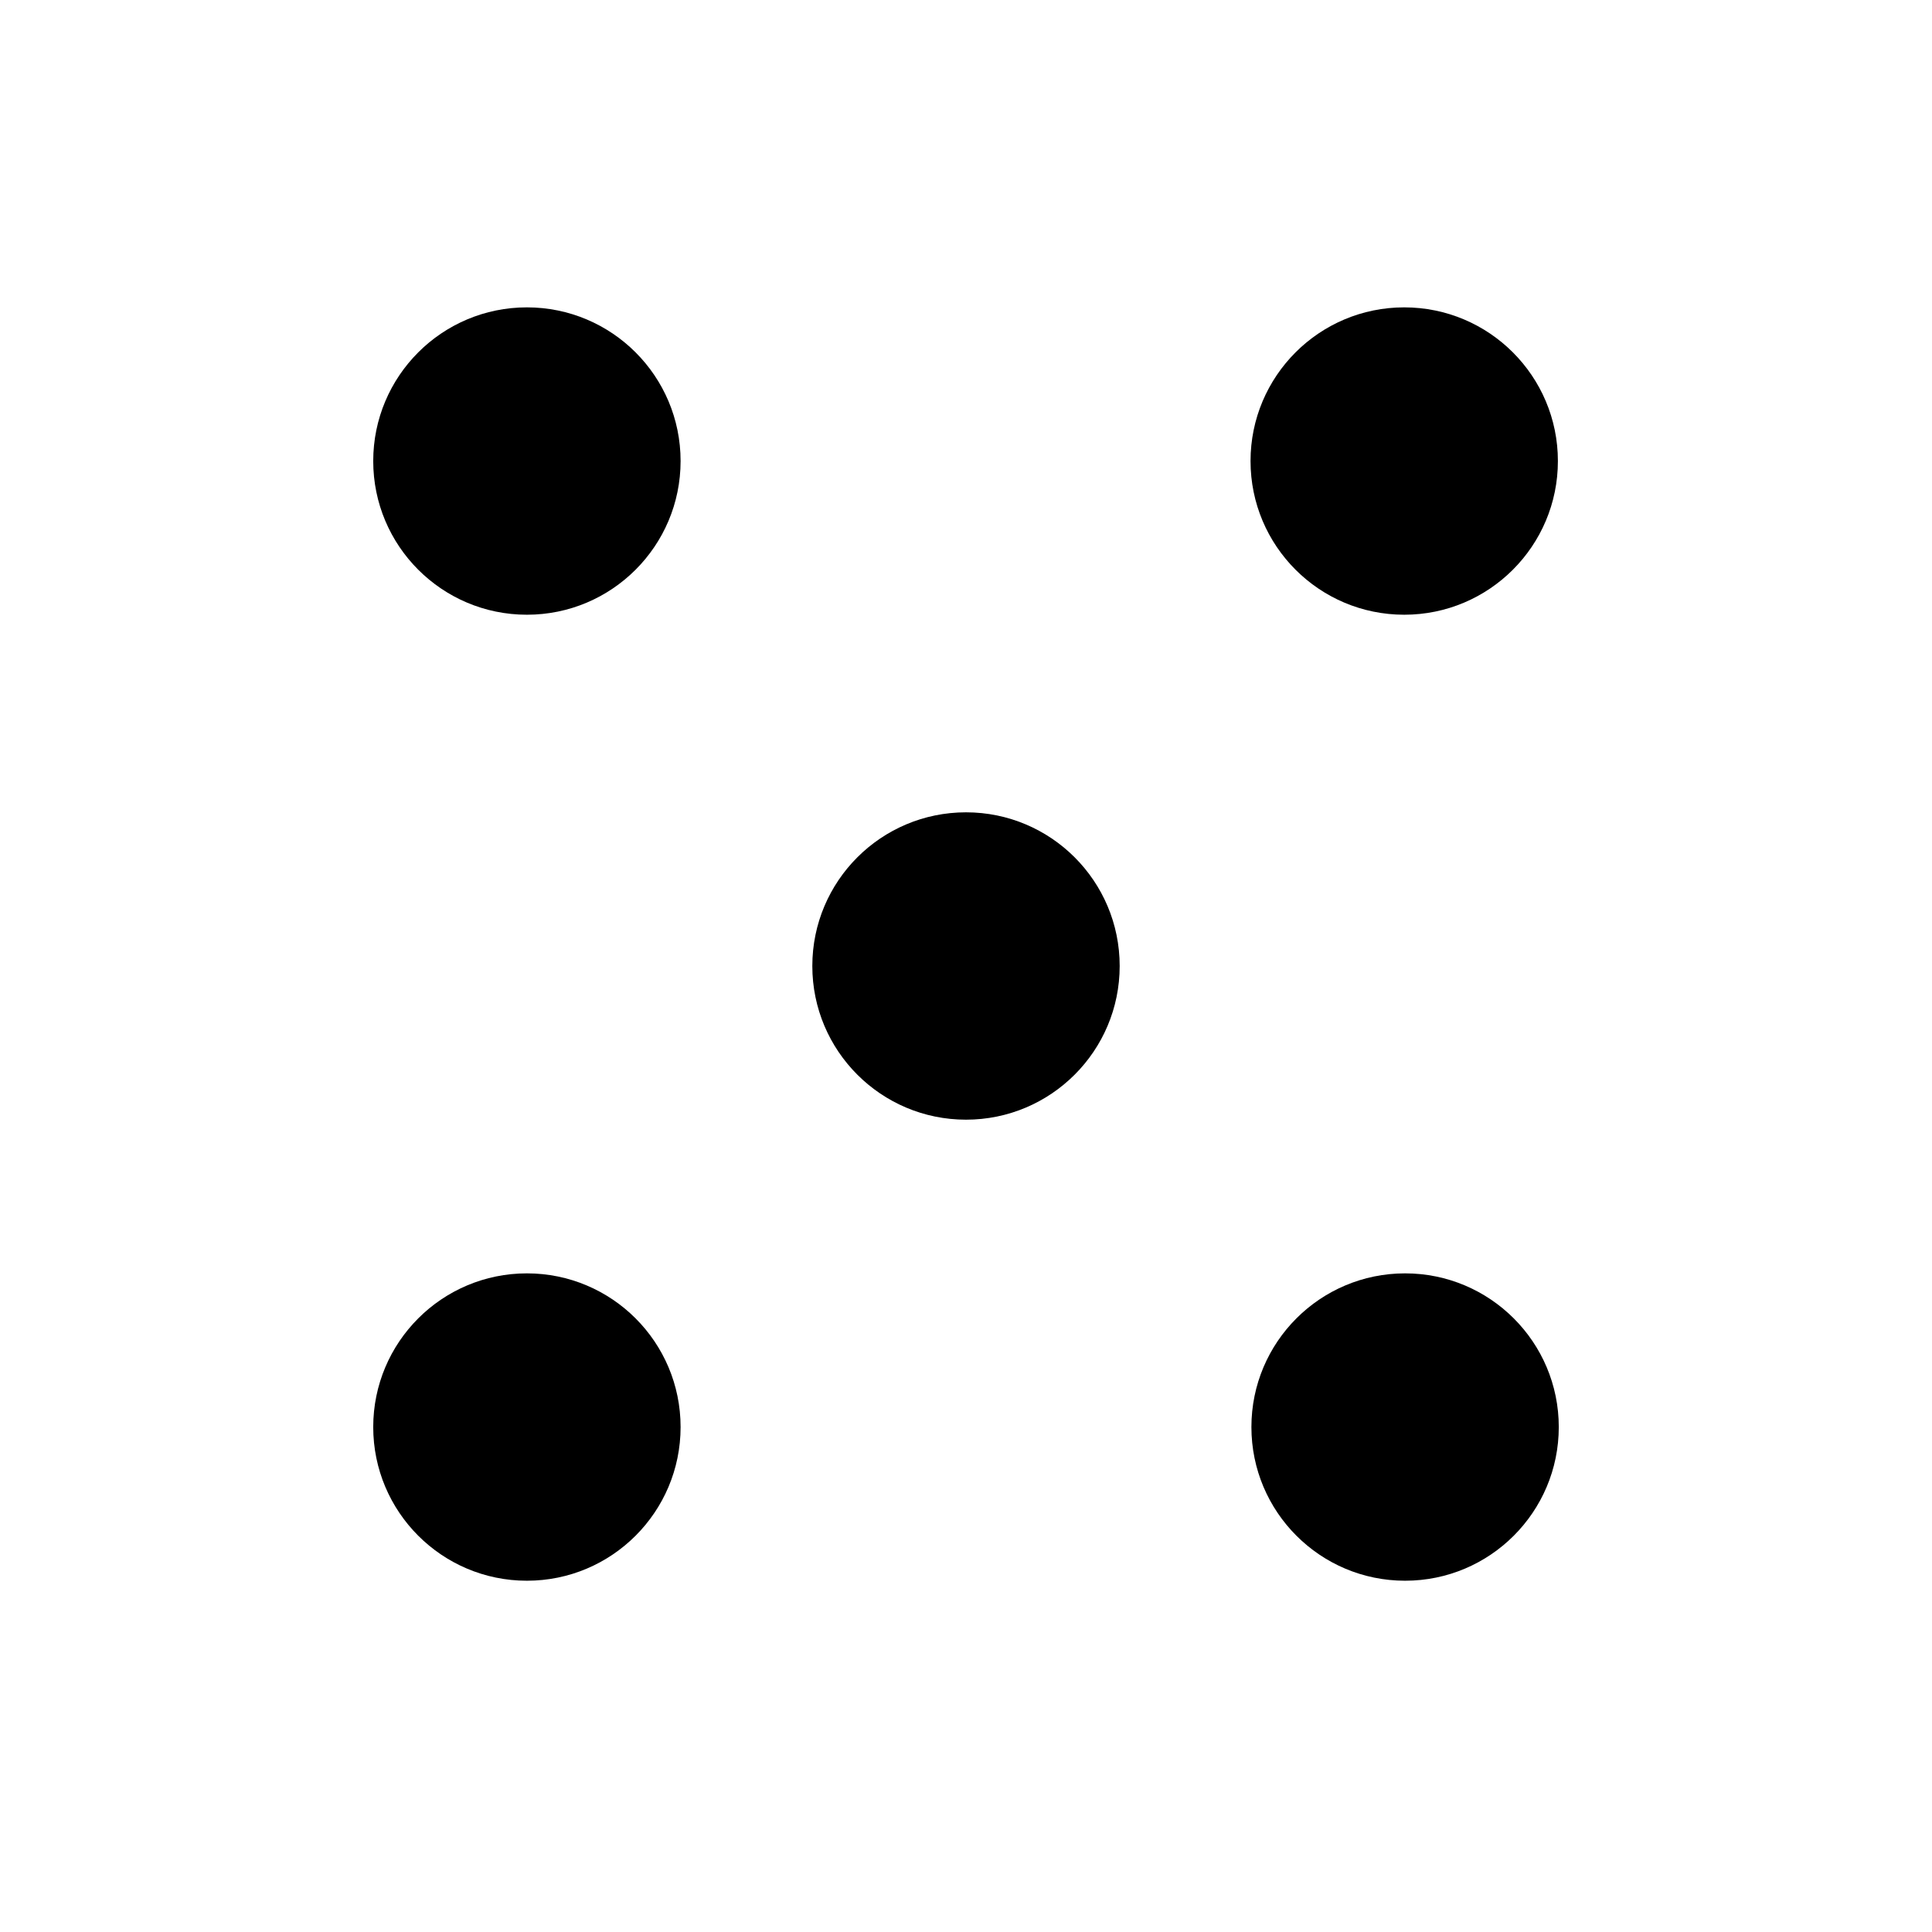
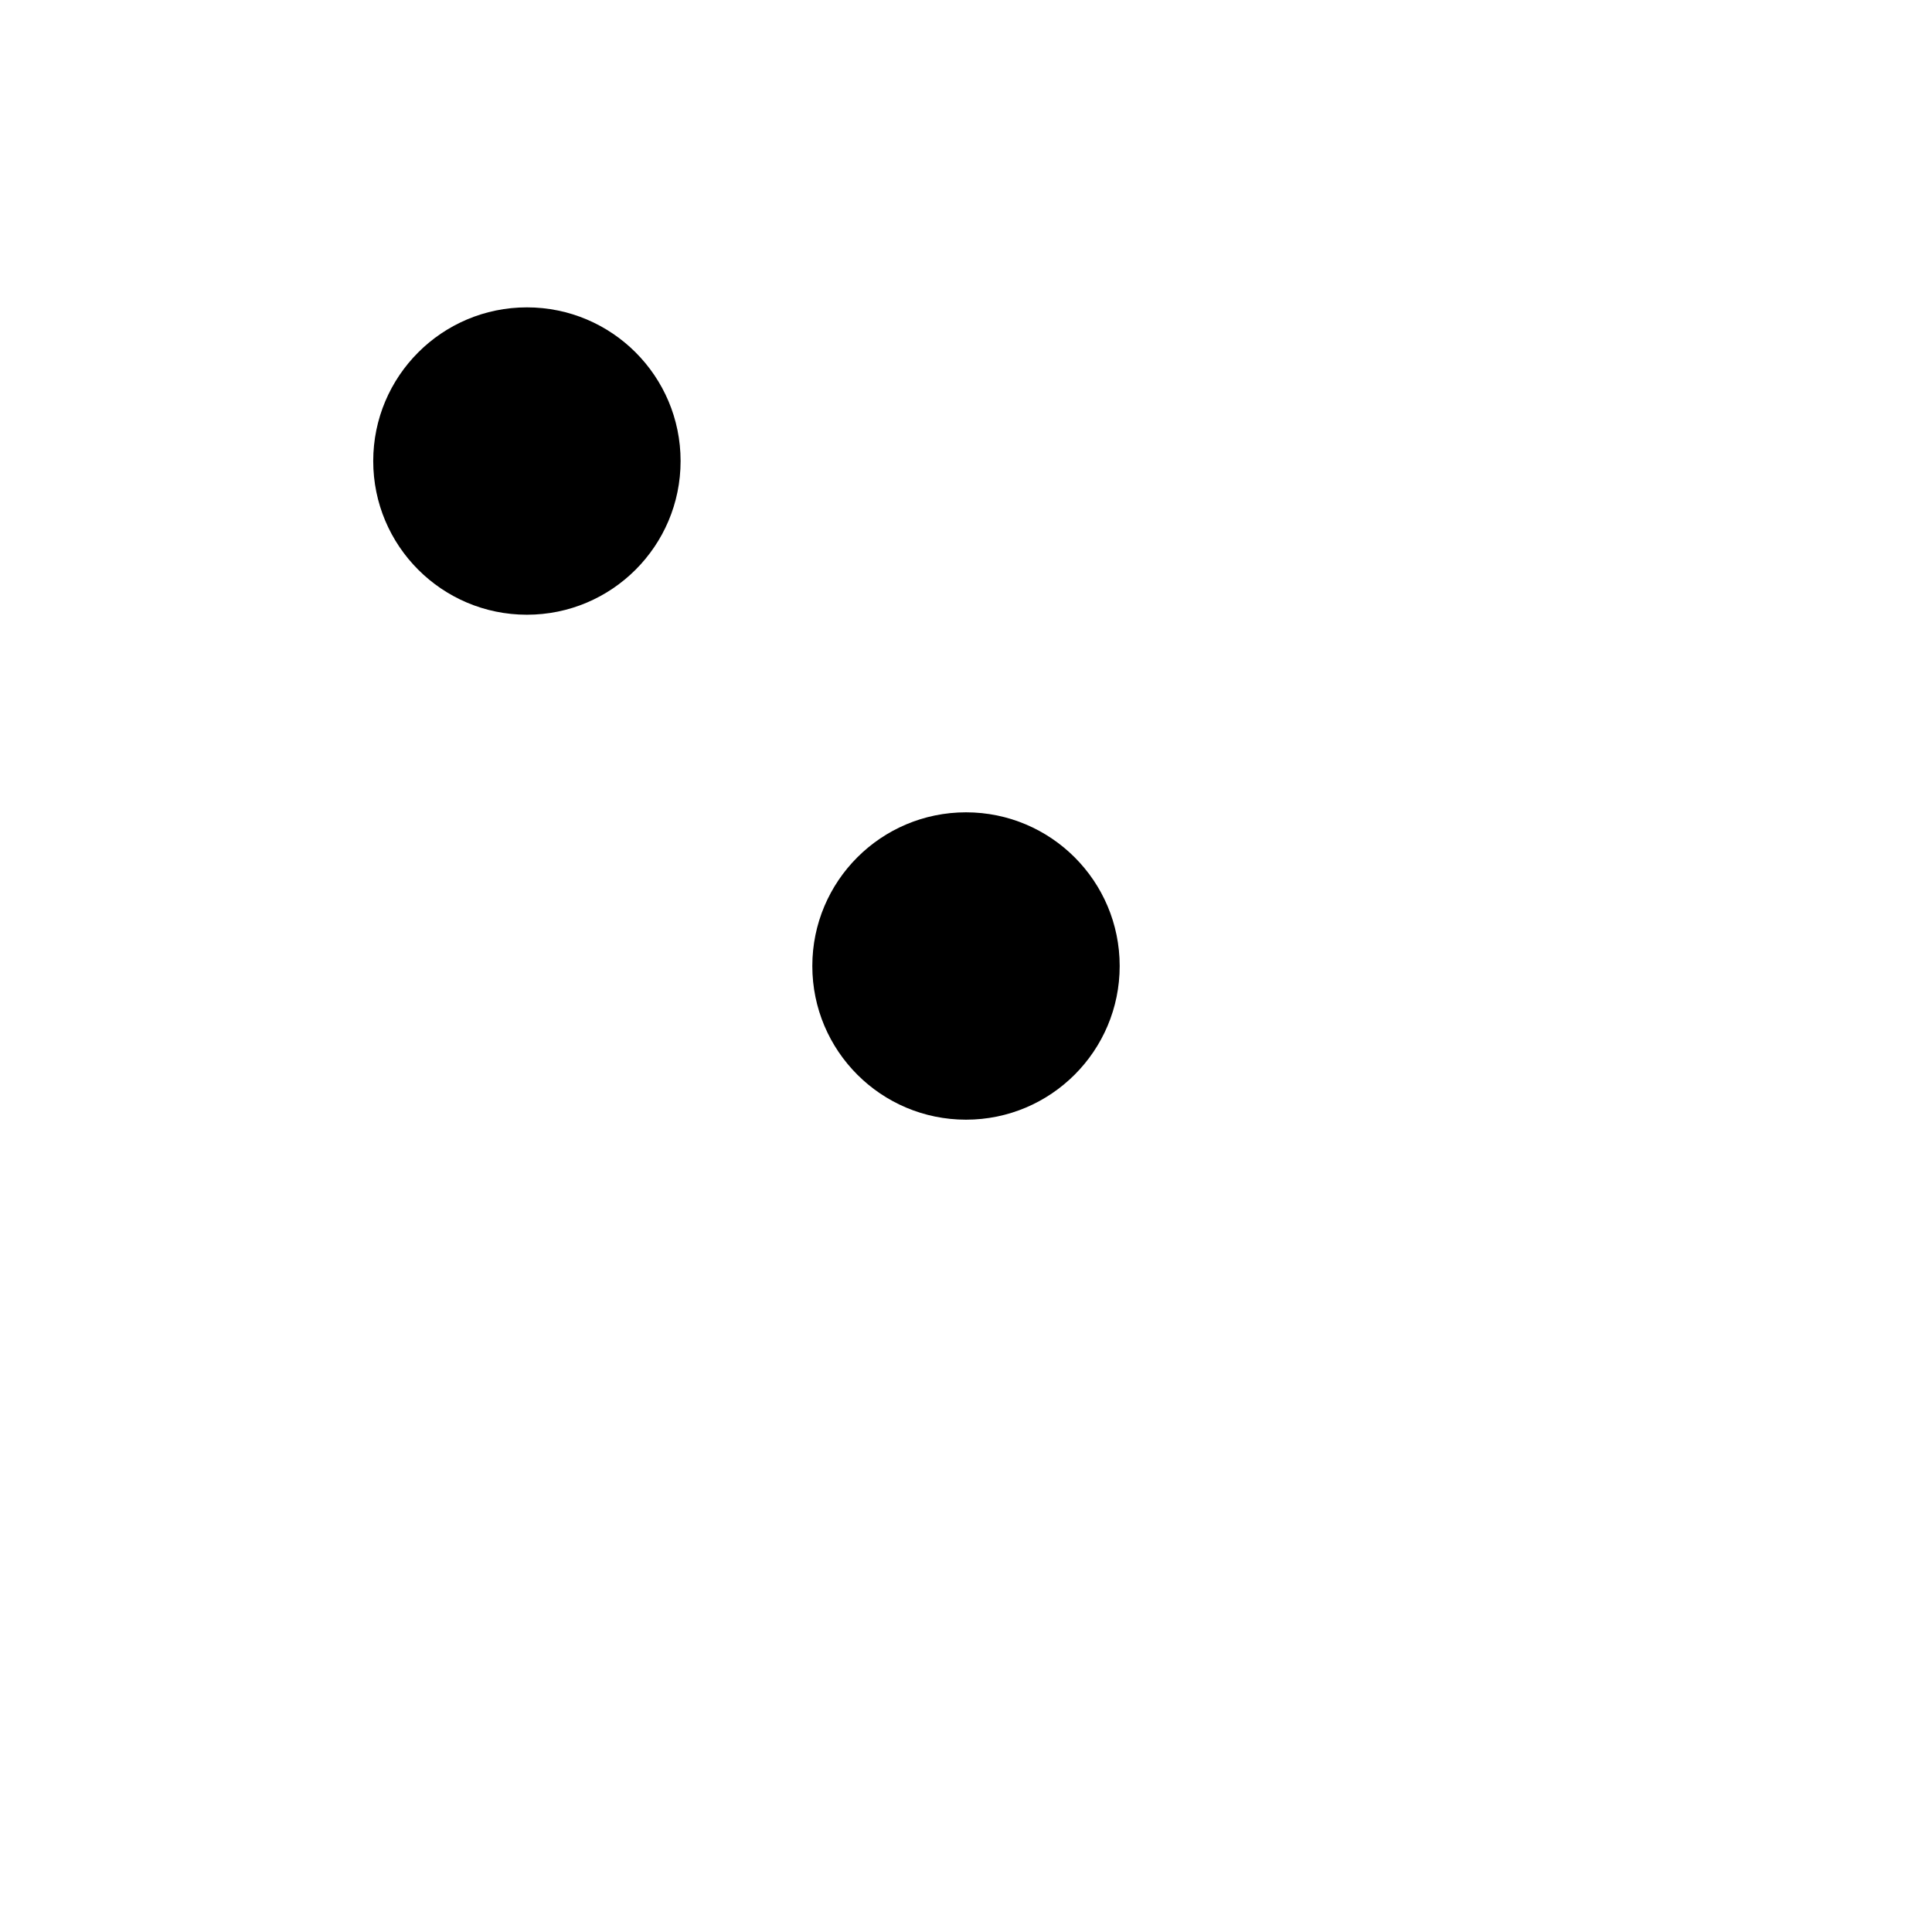
<svg xmlns="http://www.w3.org/2000/svg" width="22" height="22" viewBox="0 0 22 22" fill="none">
  <circle cx="6" cy="5.25" r="1.75" fill="black" />
-   <circle cx="15.99" cy="5.25" r="1.75" fill="black" />
  <circle cx="11" cy="11" r="1.75" fill="black" />
-   <circle cx="6" cy="16.25" r="1.75" fill="black" />
-   <circle cx="16" cy="16.25" r="1.75" fill="black" />
</svg>